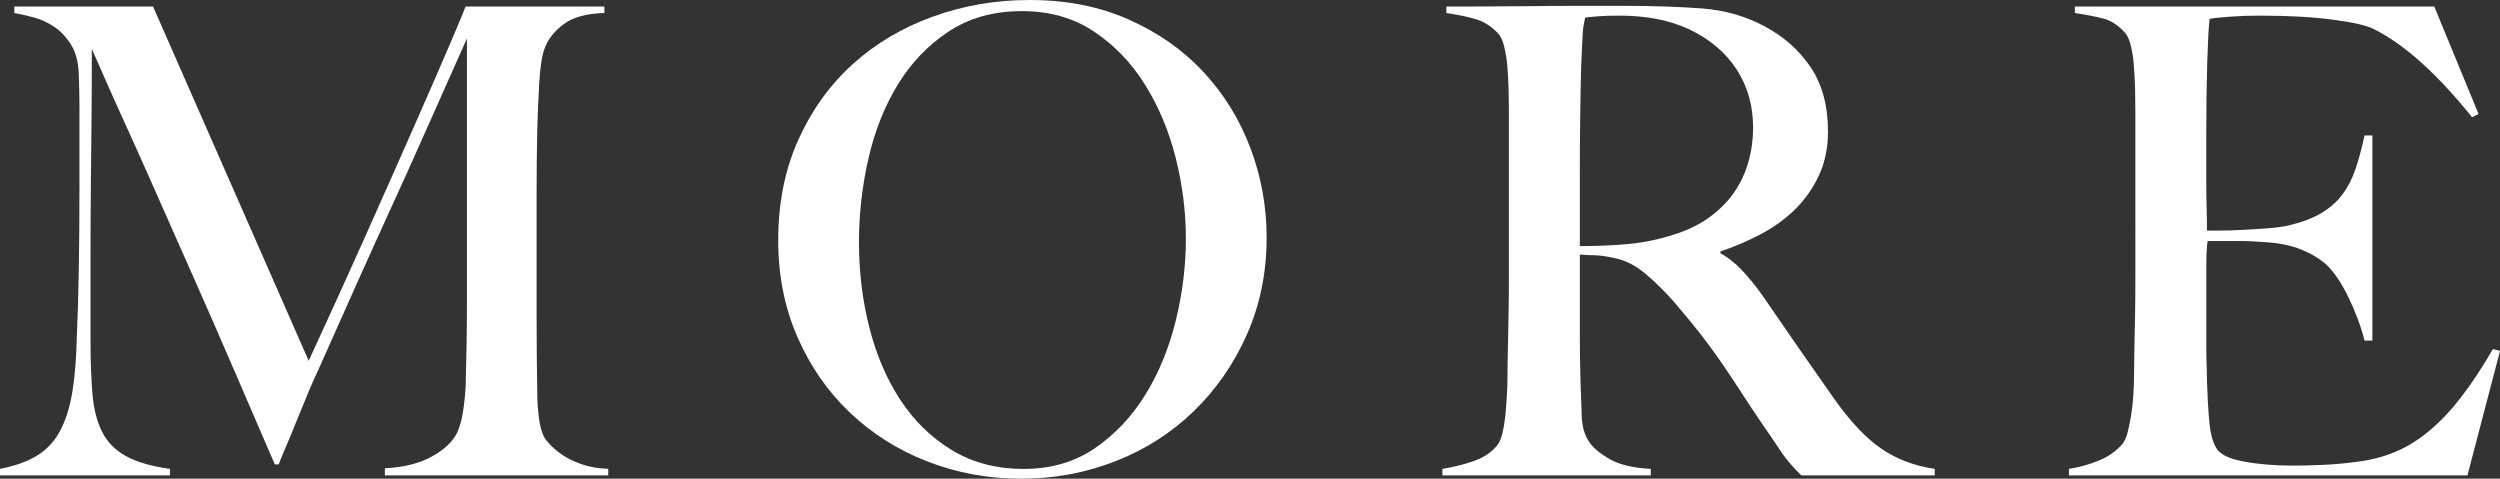
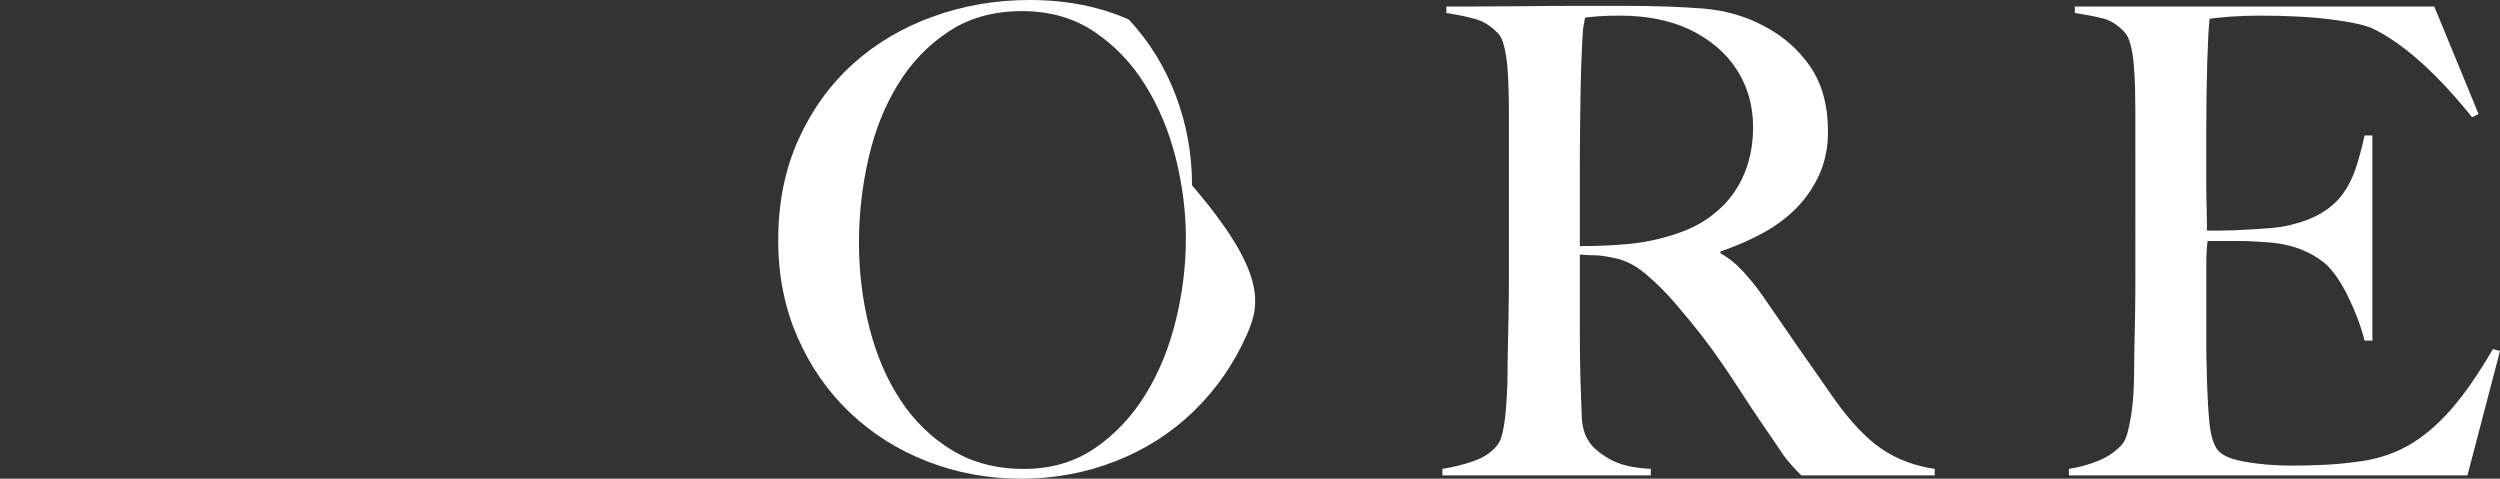
<svg xmlns="http://www.w3.org/2000/svg" version="1.1" id="レイヤー_1" x="0px" y="0px" viewBox="0 0 49.906 9.556" style="enable-background:new 0 0 49.906 9.556;" xml:space="preserve">
  <rect x="0" y="0" width="49.906" height="9.556" fill="#333333" stroke="none" />
  <style type="text/css">
	.st0{fill:#FFFFFF;}
</style>
  <g>
-     <path class="st0" d="M7.683,9.49V9.348c0.373-0.018,0.685-0.096,0.937-0.234   c0.251-0.139,0.42-0.299,0.507-0.481c0.052-0.112,0.091-0.253,0.117-0.422   s0.043-0.34,0.052-0.514C9.312,7.124,9.321,6.578,9.321,6.059   c0-0.521,0-1.058,0-1.612V0.768C9.035,1.409,8.772,1.998,8.534,2.535   S8.06,3.597,7.826,4.108c-0.234,0.512-0.471,1.033-0.709,1.566   s-0.5,1.12-0.786,1.762C6.287,7.523,6.227,7.659,6.149,7.846   c-0.078,0.187-0.156,0.377-0.234,0.572c-0.078,0.194-0.151,0.372-0.221,0.533   C5.625,9.111,5.581,9.217,5.564,9.27h-0.078C5.209,8.628,4.934,7.991,4.66,7.358   C4.388,6.726,4.121,6.117,3.861,5.531C3.601,4.946,3.358,4.398,3.133,3.888   C2.907,3.376,2.704,2.921,2.522,2.522C2.34,2.124,2.19,1.79,2.073,1.521   C1.957,1.253,1.876,1.07,1.833,0.976c0,0.571-0.002,1.076-0.007,1.514   C1.822,2.928,1.817,3.36,1.813,3.79C1.809,4.219,1.807,4.672,1.807,5.148   s0,1.031,0,1.664c0,0.407,0.014,0.76,0.039,1.06   C1.872,8.171,1.938,8.422,2.041,8.626c0.104,0.203,0.262,0.363,0.475,0.48   c0.212,0.117,0.505,0.202,0.877,0.254v0.13H0V9.36   C0.304,9.3,0.551,9.211,0.741,9.094c0.19-0.117,0.342-0.279,0.455-0.487   C1.309,8.398,1.391,8.141,1.443,7.833c0.052-0.308,0.082-0.683,0.091-1.125   c0.018-0.372,0.03-0.812,0.039-1.319s0.013-1.051,0.013-1.632   c0-0.251,0-0.463,0-0.637c0-0.173,0-0.338,0-0.494c0-0.164,0-0.333,0-0.507   c0-0.173-0.004-0.386-0.013-0.637c-0.009-0.243-0.061-0.44-0.156-0.592   S1.209,0.62,1.079,0.533S0.811,0.384,0.663,0.345S0.39,0.277,0.286,0.26   V0.13h2.769l3.107,7.072c0.381-0.823,0.754-1.643,1.118-2.457   s0.69-1.551,0.981-2.21C8.552,1.877,8.79,1.328,8.977,0.891   s0.293-0.691,0.318-0.761h2.77v0.13c-0.355,0.009-0.627,0.083-0.812,0.222   C11.065,0.62,10.938,0.785,10.868,0.976c-0.052,0.147-0.087,0.377-0.104,0.688   c-0.018,0.312-0.03,0.62-0.039,0.923c-0.008,0.416-0.013,0.819-0.013,1.209   c0,0.391,0,0.785,0,1.184c0,0.468,0,0.936,0,1.403c0,0.46,0.005,0.945,0.013,1.456   c0,0.165,0.011,0.332,0.033,0.501c0.021,0.169,0.059,0.301,0.11,0.396   c0.009,0.018,0.041,0.059,0.098,0.123c0.056,0.065,0.136,0.135,0.24,0.208   c0.104,0.074,0.234,0.139,0.39,0.195c0.156,0.057,0.338,0.089,0.546,0.098   v0.13H7.683z" />
-     <path class="st0" d="M24.895,6.669C24.635,7.259,24.281,7.77,23.836,8.203   c-0.447,0.434-0.967,0.768-1.561,1.001c-0.594,0.234-1.225,0.352-1.892,0.352   c-0.658,0-1.282-0.115-1.872-0.345c-0.589-0.229-1.104-0.555-1.547-0.976   C16.523,7.815,16.174,7.312,15.919,6.728c-0.256-0.585-0.384-1.229-0.384-1.931   c0-0.745,0.134-1.414,0.402-2.008s0.631-1.097,1.086-1.509   c0.455-0.411,0.988-0.728,1.599-0.948C19.233,0.11,19.877,0,20.553,0   c0.736,0,1.397,0.13,1.982,0.391c0.585,0.26,1.081,0.608,1.489,1.046   c0.407,0.438,0.719,0.942,0.936,1.515s0.325,1.17,0.325,1.794   C25.285,5.438,25.155,6.08,24.895,6.669z M23.472,3.159   c-0.135-0.537-0.338-1.024-0.611-1.463c-0.272-0.438-0.613-0.793-1.021-1.065   c-0.407-0.273-0.889-0.409-1.443-0.409c-0.563,0-1.051,0.136-1.462,0.409   c-0.412,0.272-0.75,0.626-1.014,1.06c-0.265,0.434-0.46,0.925-0.585,1.476   c-0.126,0.55-0.189,1.107-0.189,1.67c0,0.59,0.069,1.157,0.208,1.703   s0.345,1.027,0.618,1.443c0.272,0.416,0.615,0.75,1.026,1.001   c0.412,0.251,0.891,0.377,1.437,0.377c0.547,0,1.021-0.139,1.424-0.416   s0.739-0.635,1.008-1.072s0.47-0.93,0.604-1.476   c0.134-0.546,0.201-1.092,0.201-1.639C23.673,4.229,23.605,3.696,23.472,3.159z" />
+     <path class="st0" d="M24.895,6.669C24.635,7.259,24.281,7.77,23.836,8.203   c-0.447,0.434-0.967,0.768-1.561,1.001c-0.594,0.234-1.225,0.352-1.892,0.352   c-0.658,0-1.282-0.115-1.872-0.345c-0.589-0.229-1.104-0.555-1.547-0.976   C16.523,7.815,16.174,7.312,15.919,6.728c-0.256-0.585-0.384-1.229-0.384-1.931   c0-0.745,0.134-1.414,0.402-2.008s0.631-1.097,1.086-1.509   c0.455-0.411,0.988-0.728,1.599-0.948C19.233,0.11,19.877,0,20.553,0   c0.736,0,1.397,0.13,1.982,0.391c0.407,0.438,0.719,0.942,0.936,1.515s0.325,1.17,0.325,1.794   C25.285,5.438,25.155,6.08,24.895,6.669z M23.472,3.159   c-0.135-0.537-0.338-1.024-0.611-1.463c-0.272-0.438-0.613-0.793-1.021-1.065   c-0.407-0.273-0.889-0.409-1.443-0.409c-0.563,0-1.051,0.136-1.462,0.409   c-0.412,0.272-0.75,0.626-1.014,1.06c-0.265,0.434-0.46,0.925-0.585,1.476   c-0.126,0.55-0.189,1.107-0.189,1.67c0,0.59,0.069,1.157,0.208,1.703   s0.345,1.027,0.618,1.443c0.272,0.416,0.615,0.75,1.026,1.001   c0.412,0.251,0.891,0.377,1.437,0.377c0.547,0,1.021-0.139,1.424-0.416   s0.739-0.635,1.008-1.072s0.47-0.93,0.604-1.476   c0.134-0.546,0.201-1.092,0.201-1.639C23.673,4.229,23.605,3.696,23.472,3.159z" />
    <path class="st0" d="M35.958,9.49c-0.078-0.078-0.135-0.137-0.169-0.176   c-0.035-0.039-0.074-0.084-0.117-0.136c-0.043-0.053-0.098-0.128-0.162-0.228   c-0.065-0.1-0.167-0.249-0.306-0.449c-0.165-0.242-0.311-0.461-0.436-0.656   c-0.126-0.195-0.254-0.388-0.384-0.578s-0.271-0.384-0.422-0.579   c-0.152-0.194-0.332-0.413-0.54-0.656c-0.174-0.199-0.362-0.386-0.565-0.559   c-0.204-0.174-0.418-0.282-0.644-0.325c-0.165-0.035-0.29-0.052-0.377-0.052   c-0.078,0-0.178-0.005-0.299-0.014c0,0.563,0,1.054,0,1.469   c0,0.416,0.004,0.768,0.013,1.054c0.009,0.277,0.018,0.516,0.026,0.715   s0.056,0.364,0.143,0.494c0.069,0.112,0.204,0.228,0.403,0.345   c0.199,0.116,0.477,0.184,0.832,0.201v0.13h-4.16V9.36   c0.217-0.034,0.425-0.087,0.624-0.156s0.355-0.173,0.468-0.312   c0.044-0.053,0.078-0.13,0.104-0.234c0.025-0.104,0.045-0.221,0.059-0.351   c0.013-0.131,0.023-0.269,0.032-0.416s0.013-0.291,0.013-0.43   c0-0.121,0.002-0.286,0.007-0.494c0.004-0.208,0.009-0.435,0.013-0.682   c0.005-0.247,0.007-0.501,0.007-0.761c0-0.269,0-0.521,0-0.754V2.236   c0-0.156-0.002-0.314-0.007-0.475c-0.004-0.16-0.013-0.312-0.025-0.455   c-0.014-0.143-0.035-0.272-0.065-0.39s-0.071-0.202-0.123-0.254   C29.77,0.524,29.625,0.432,29.465,0.384c-0.161-0.048-0.357-0.089-0.592-0.124   V0.13c0.069,0,0.247,0,0.533,0c0.294,0,0.628-0.002,1.001-0.006   c0.372-0.005,0.745-0.007,1.118-0.007c0.372,0,0.676,0,0.909,0   c0.581,0,1.097,0.018,1.548,0.052c0.45,0.035,0.861,0.152,1.234,0.352   c0.382,0.199,0.689,0.47,0.923,0.812c0.234,0.342,0.352,0.773,0.352,1.293   c0,0.321-0.059,0.609-0.176,0.865c-0.117,0.255-0.273,0.48-0.468,0.676   c-0.195,0.194-0.423,0.361-0.683,0.5s-0.533,0.256-0.819,0.352v0.039   c0.147,0.077,0.29,0.19,0.43,0.338c0.138,0.147,0.272,0.312,0.402,0.494   c0.226,0.329,0.471,0.685,0.734,1.065c0.265,0.382,0.501,0.72,0.709,1.014   c0.32,0.451,0.633,0.78,0.936,0.988c0.304,0.208,0.659,0.343,1.066,0.403   v0.13H35.958z M34.671,1.392c-0.217-0.338-0.533-0.606-0.949-0.807   c-0.208-0.095-0.427-0.164-0.656-0.208C32.836,0.334,32.596,0.312,32.344,0.312   c-0.182,0-0.329,0.004-0.441,0.013c-0.113,0.009-0.2,0.018-0.261,0.026   c-0.009,0.052-0.018,0.098-0.025,0.136c-0.009,0.039-0.016,0.09-0.02,0.15   c-0.005,0.061-0.009,0.145-0.014,0.253c-0.004,0.108-0.011,0.263-0.02,0.462   c-0.008,0.303-0.015,0.646-0.019,1.026c-0.005,0.382-0.007,0.75-0.007,1.105   s0,0.667,0,0.936c0,0.261,0,0.425,0,0.494c0.355,0,0.687-0.015,0.994-0.045   s0.604-0.094,0.891-0.188c0.277-0.087,0.516-0.204,0.715-0.352   S34.5,4.016,34.625,3.829c0.126-0.187,0.219-0.388,0.28-0.604   c0.061-0.217,0.091-0.442,0.091-0.677C34.996,2.115,34.888,1.729,34.671,1.392z" />
    <path class="st0" d="M49.256,9.49h-7.955V9.36c0.216-0.034,0.418-0.091,0.604-0.169   c0.186-0.078,0.34-0.187,0.461-0.325c0.043-0.052,0.078-0.128,0.105-0.228   c0.025-0.1,0.05-0.215,0.071-0.345s0.036-0.267,0.045-0.409   s0.014-0.284,0.014-0.423c0-0.121,0.002-0.286,0.006-0.494   c0.005-0.208,0.009-0.435,0.014-0.682c0.004-0.247,0.006-0.501,0.006-0.761   c0-0.269,0-0.521,0-0.754V2.236c0-0.156-0.002-0.316-0.006-0.481   c-0.005-0.164-0.014-0.32-0.026-0.468s-0.034-0.279-0.064-0.396   c-0.031-0.117-0.072-0.201-0.124-0.253c-0.13-0.139-0.269-0.228-0.416-0.267   s-0.338-0.076-0.572-0.111V0.13H48.594l0.884,2.146l-0.13,0.064   c-0.702-0.875-1.361-1.464-1.977-1.768c-0.147-0.069-0.42-0.13-0.818-0.182   C46.153,0.338,45.668,0.312,45.097,0.312c-0.183,0-0.371,0.006-0.565,0.02   c-0.195,0.013-0.336,0.028-0.423,0.045C44.091,0.516,44.076,0.802,44.062,1.235   c-0.013,0.434-0.02,0.936-0.02,1.508c0,0.329,0,0.606,0,0.832   s0.002,0.409,0.007,0.553c0.004,0.143,0.007,0.253,0.007,0.331   c0,0.069,0,0.117,0,0.144c0.043,0,0.13,0,0.26,0s0.279-0.005,0.448-0.014   c0.169-0.008,0.338-0.02,0.507-0.032s0.311-0.032,0.423-0.059   c0.26-0.061,0.477-0.143,0.65-0.247c0.173-0.104,0.313-0.229,0.422-0.377   s0.195-0.318,0.26-0.514c0.065-0.194,0.124-0.413,0.176-0.656h0.156v4.095h-0.156   c-0.069-0.277-0.176-0.562-0.318-0.857c-0.143-0.295-0.292-0.516-0.448-0.663   c-0.139-0.121-0.306-0.221-0.501-0.299c-0.194-0.078-0.422-0.126-0.683-0.144   c-0.13-0.008-0.238-0.015-0.324-0.02C44.841,4.812,44.754,4.811,44.667,4.811   c-0.078,0-0.164,0-0.26,0c-0.087,0-0.199,0-0.338,0   c-0.018,0.121-0.026,0.299-0.026,0.532c0,0.234,0,0.478,0,0.729   c0,0.112,0,0.243,0,0.39c0,0.147,0,0.295,0,0.442c0,0.139,0.002,0.271,0.007,0.396   c0.004,0.126,0.007,0.231,0.007,0.318c0.008,0.277,0.023,0.54,0.045,0.786   c0.021,0.247,0.071,0.432,0.149,0.553c0.078,0.122,0.265,0.208,0.56,0.26   c0.294,0.053,0.615,0.078,0.962,0.078c0.147,0,0.336-0.004,0.565-0.013   s0.47-0.03,0.722-0.065c0.277-0.034,0.533-0.102,0.767-0.201   c0.234-0.1,0.459-0.24,0.676-0.423c0.217-0.182,0.427-0.404,0.631-0.669   c0.203-0.265,0.414-0.583,0.631-0.956L49.906,7.007L49.256,9.49z" />
  </g>
</svg>